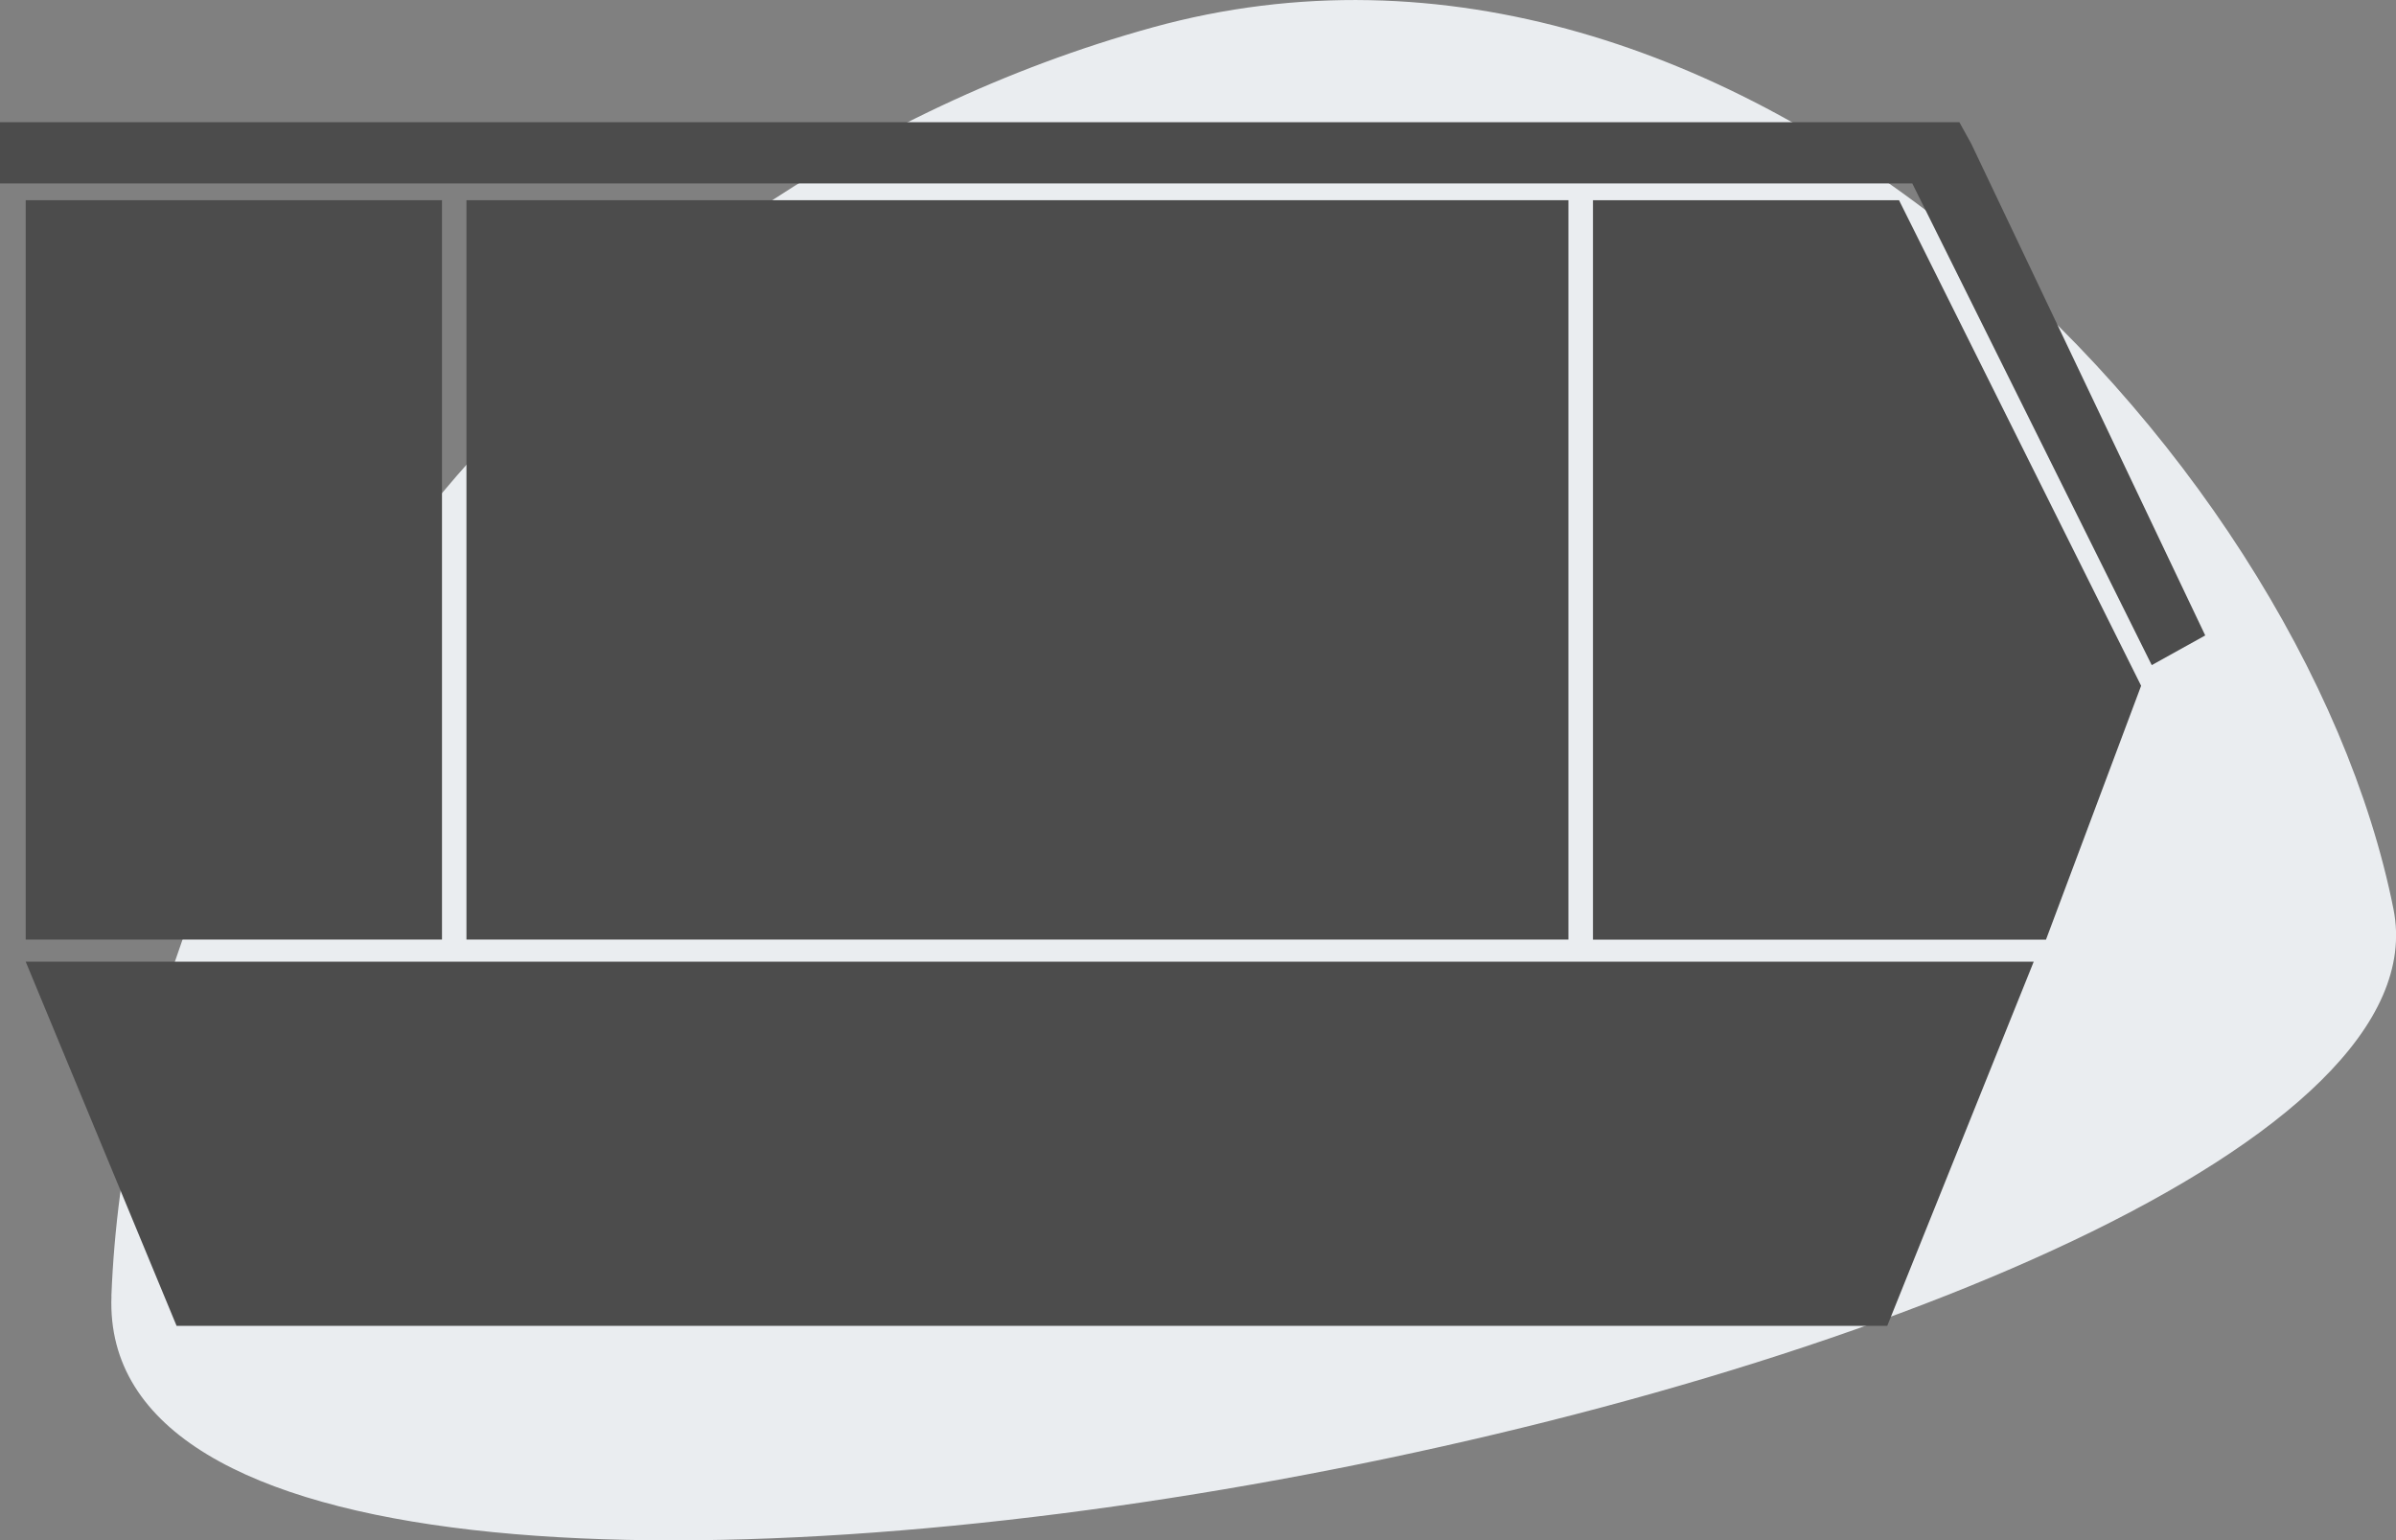
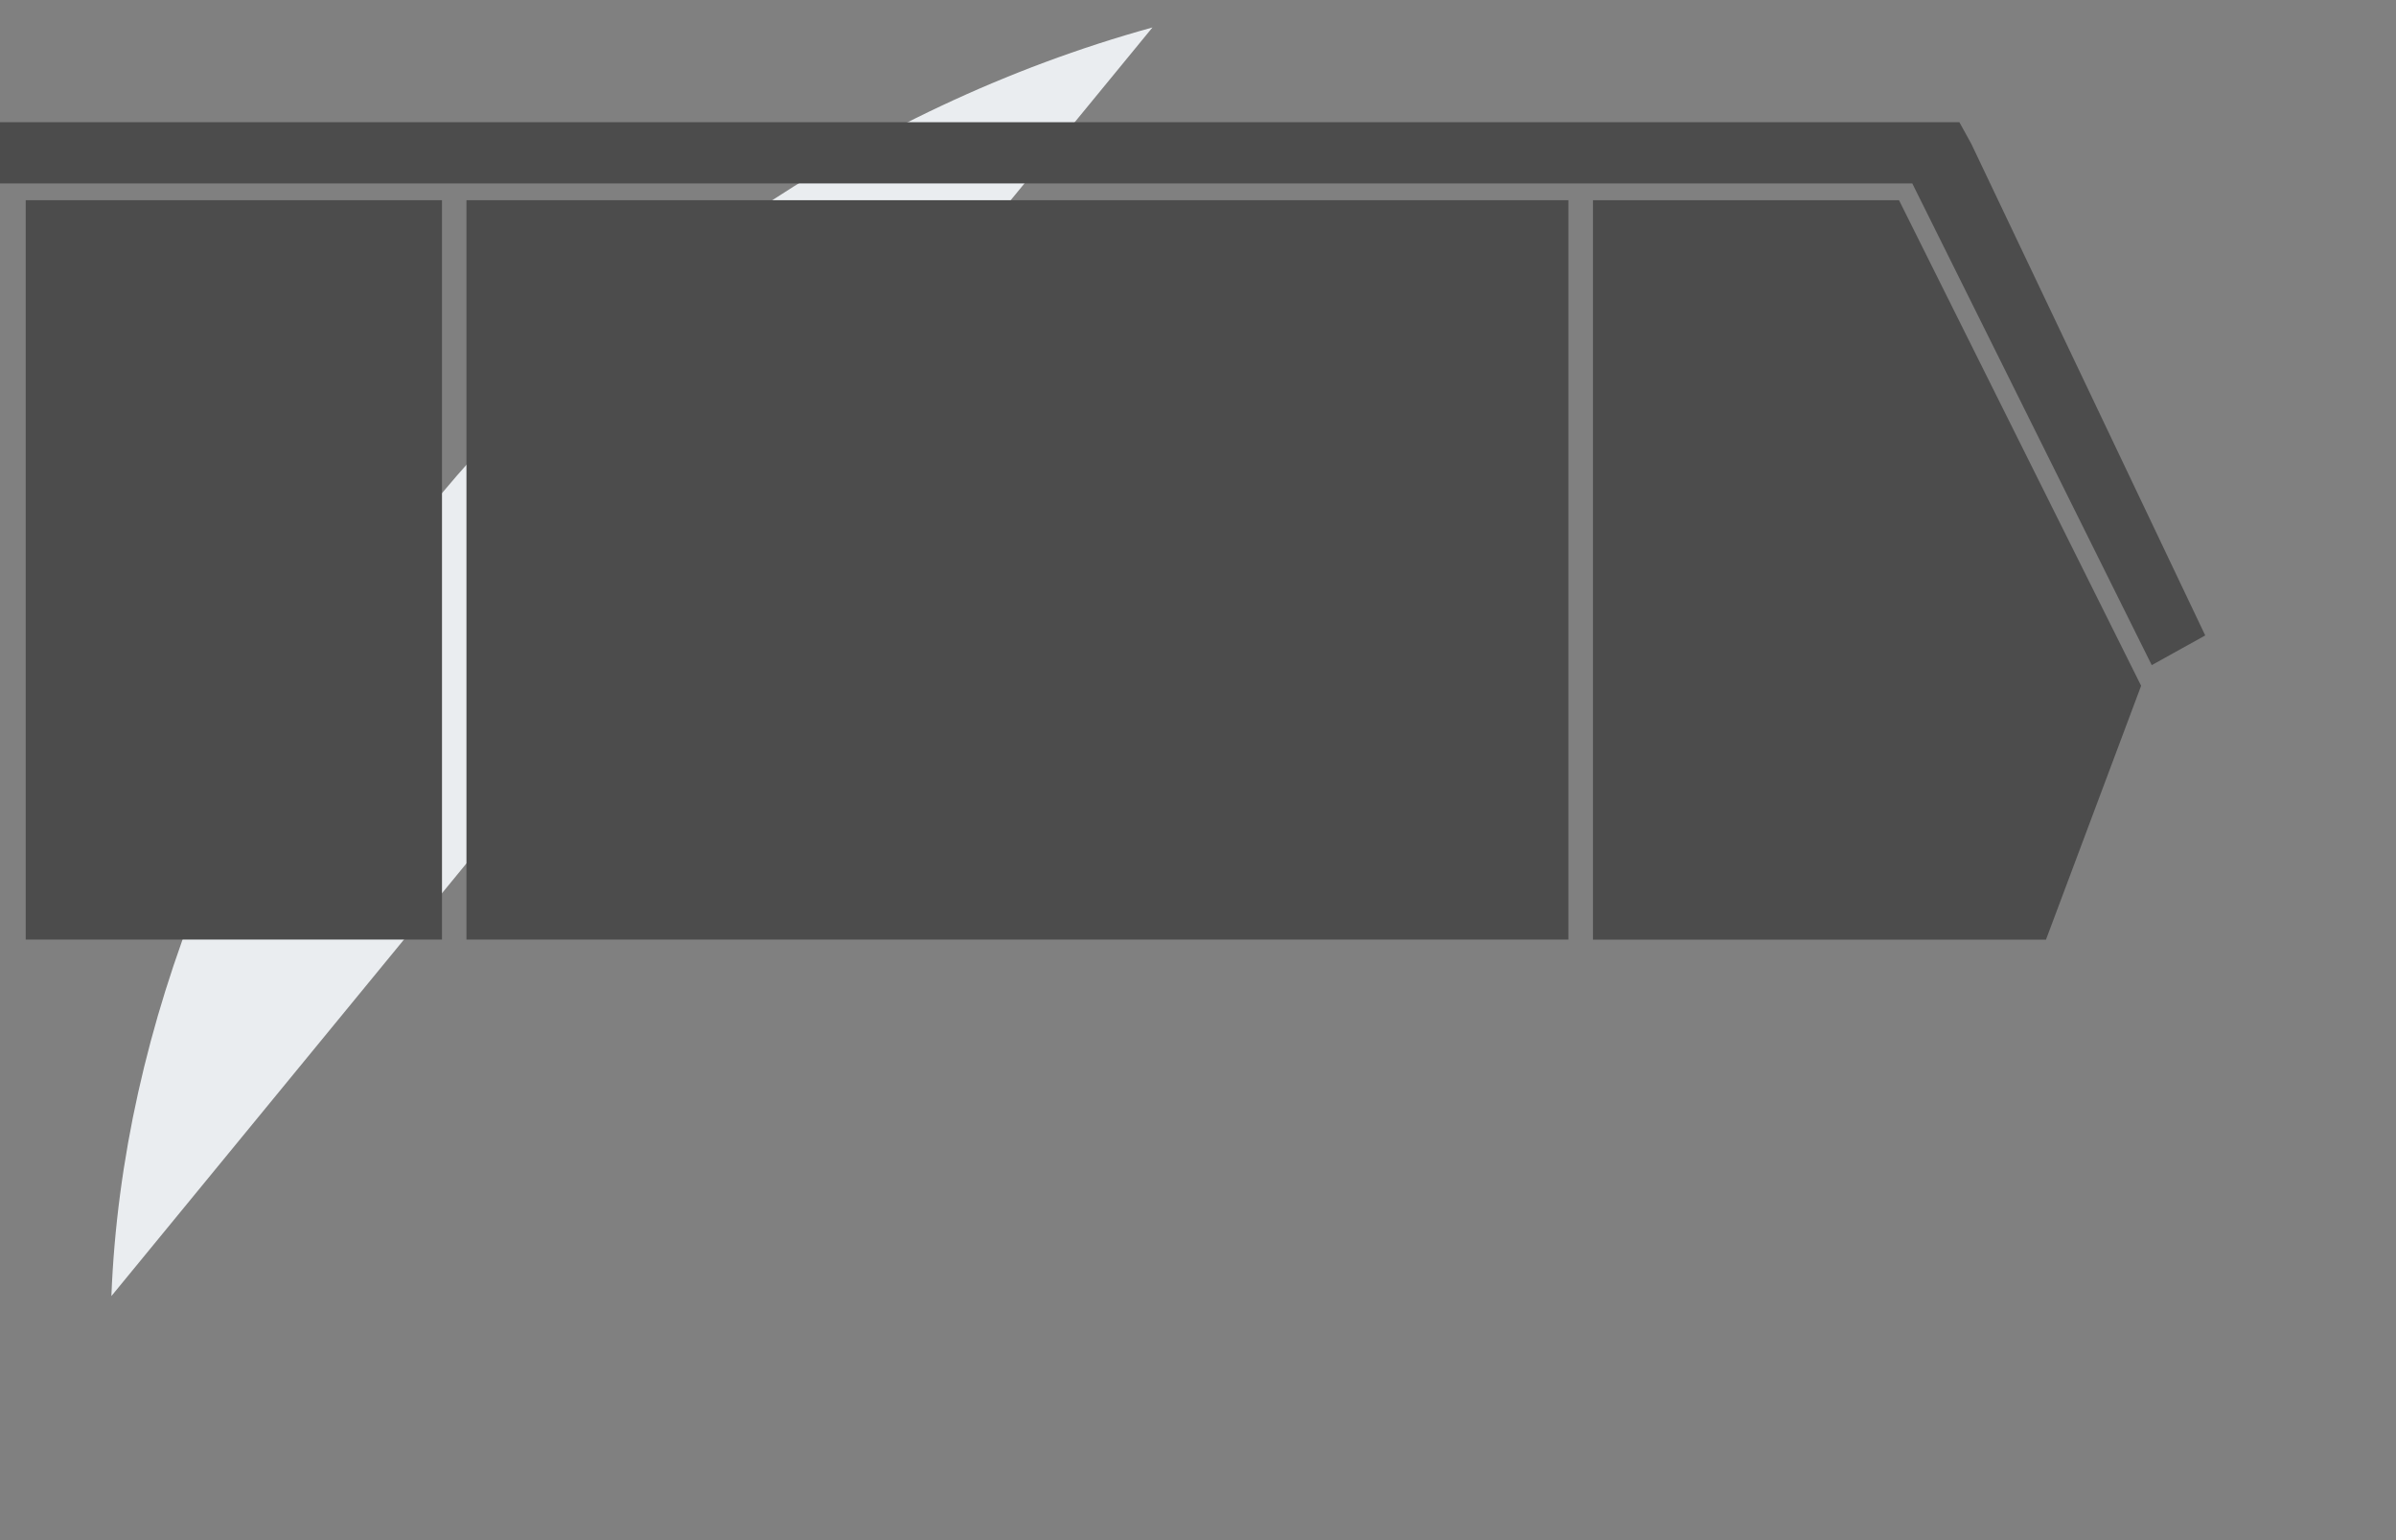
<svg xmlns="http://www.w3.org/2000/svg" id="Layer_2" data-name="Layer 2" viewBox="0 0 288.88 185.73">
  <rect x="0" y="0" width="288.88" height="185.73" fill="#808080" stroke="none" />
  <defs>
    <style>
      .cls-1 {
        fill: #4c4c4c;
      }

      .cls-2 {
        fill: #eaedf0;
      }
    </style>
  </defs>
  <g id="Layer_1-2" data-name="Layer 1">
    <g>
-       <path id="Path_280" data-name="Path 280" class="cls-2" d="m13.43,156.28C15.97,90.73,68.67,22.72,138.95,3.31c70.28-19.42,138.57,50.67,149.63,106.33,11.06,55.66-277.69,112.19-275.14,46.64Z" />
+       <path id="Path_280" data-name="Path 280" class="cls-2" d="m13.43,156.28C15.97,90.73,68.67,22.72,138.95,3.31Z" />
      <g>
-         <polygon class="cls-1" points="227.54 159.87 21.29 159.87 3.1 115.96 245.2 115.96 227.54 159.87" />
        <rect class="cls-1" x="56.24" y="24.14" width="132.86" height="89.15" />
        <rect class="cls-1" x="3.1" y="24.14" width="50.19" height="89.15" />
        <polygon class="cls-1" points="246.68 113.3 192.06 113.3 192.06 24.14 228.96 24.14 258.15 82.69 246.68 113.3" />
        <polygon class="cls-1" points="237.67 17.33 236.24 14.74 227.79 14.74 0 14.74 0 22.12 230.56 22.12 259.43 80.2 265.88 76.62 237.67 17.33" />
      </g>
    </g>
  </g>
</svg>